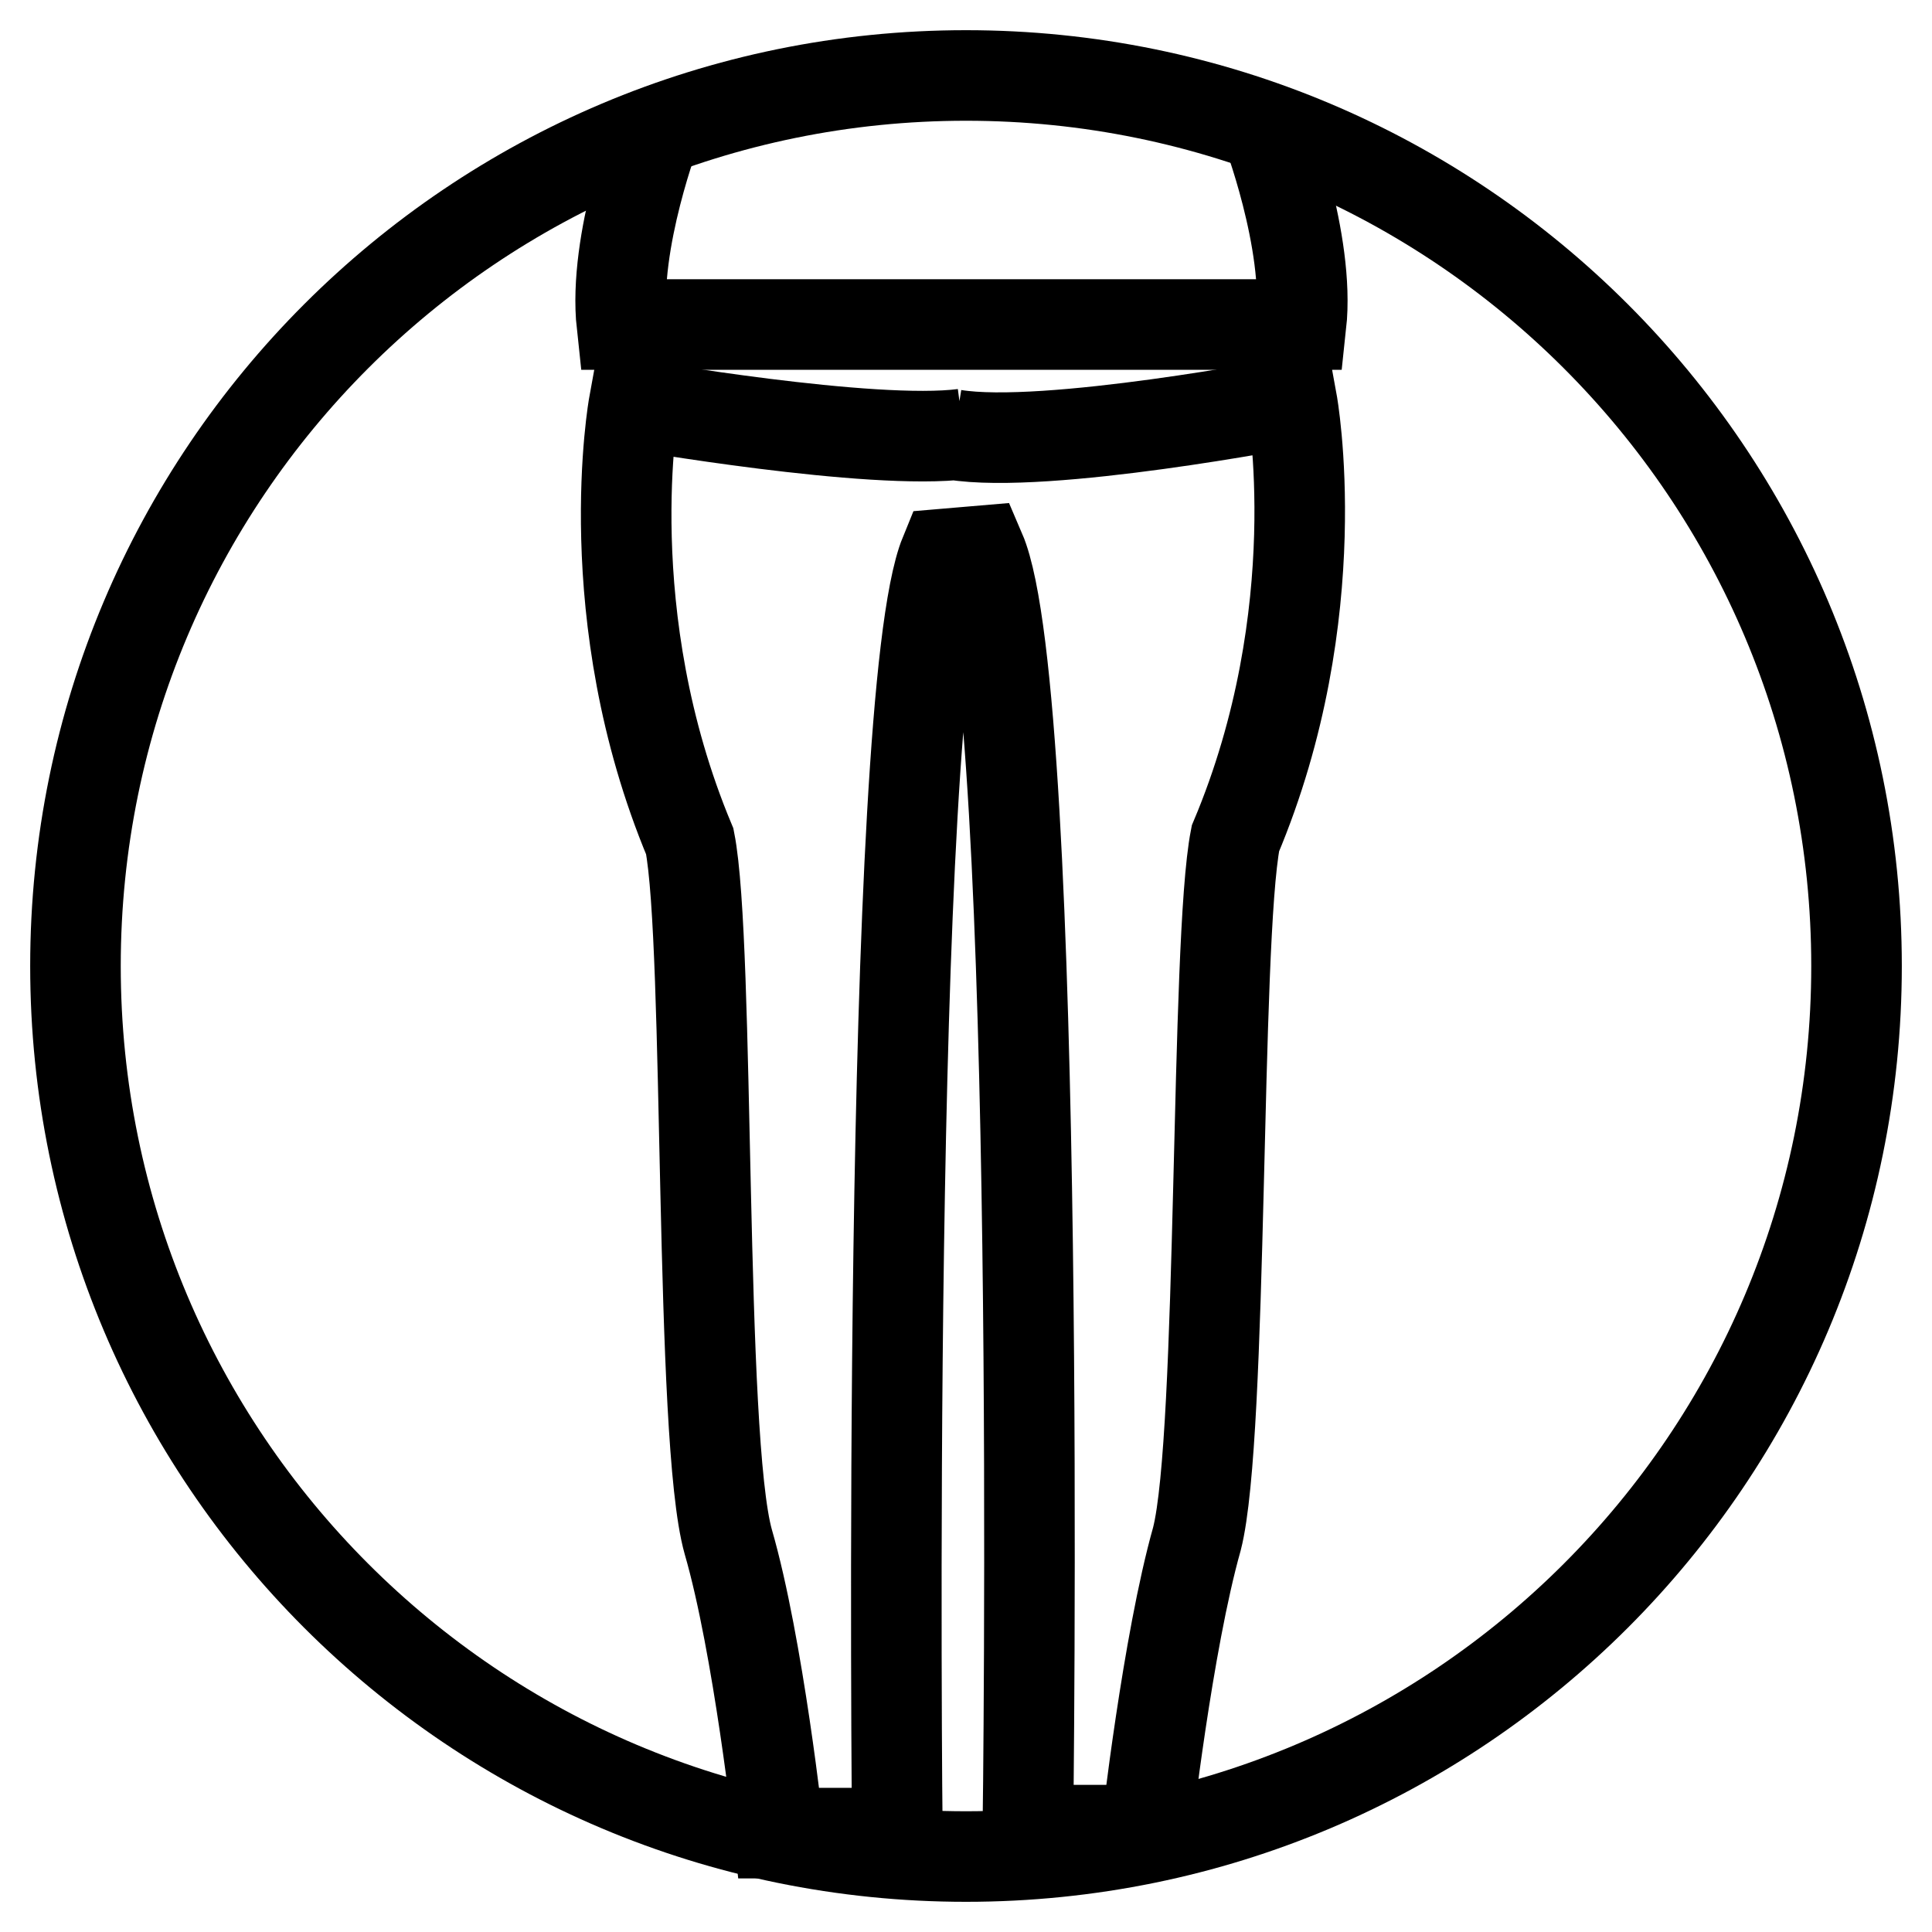
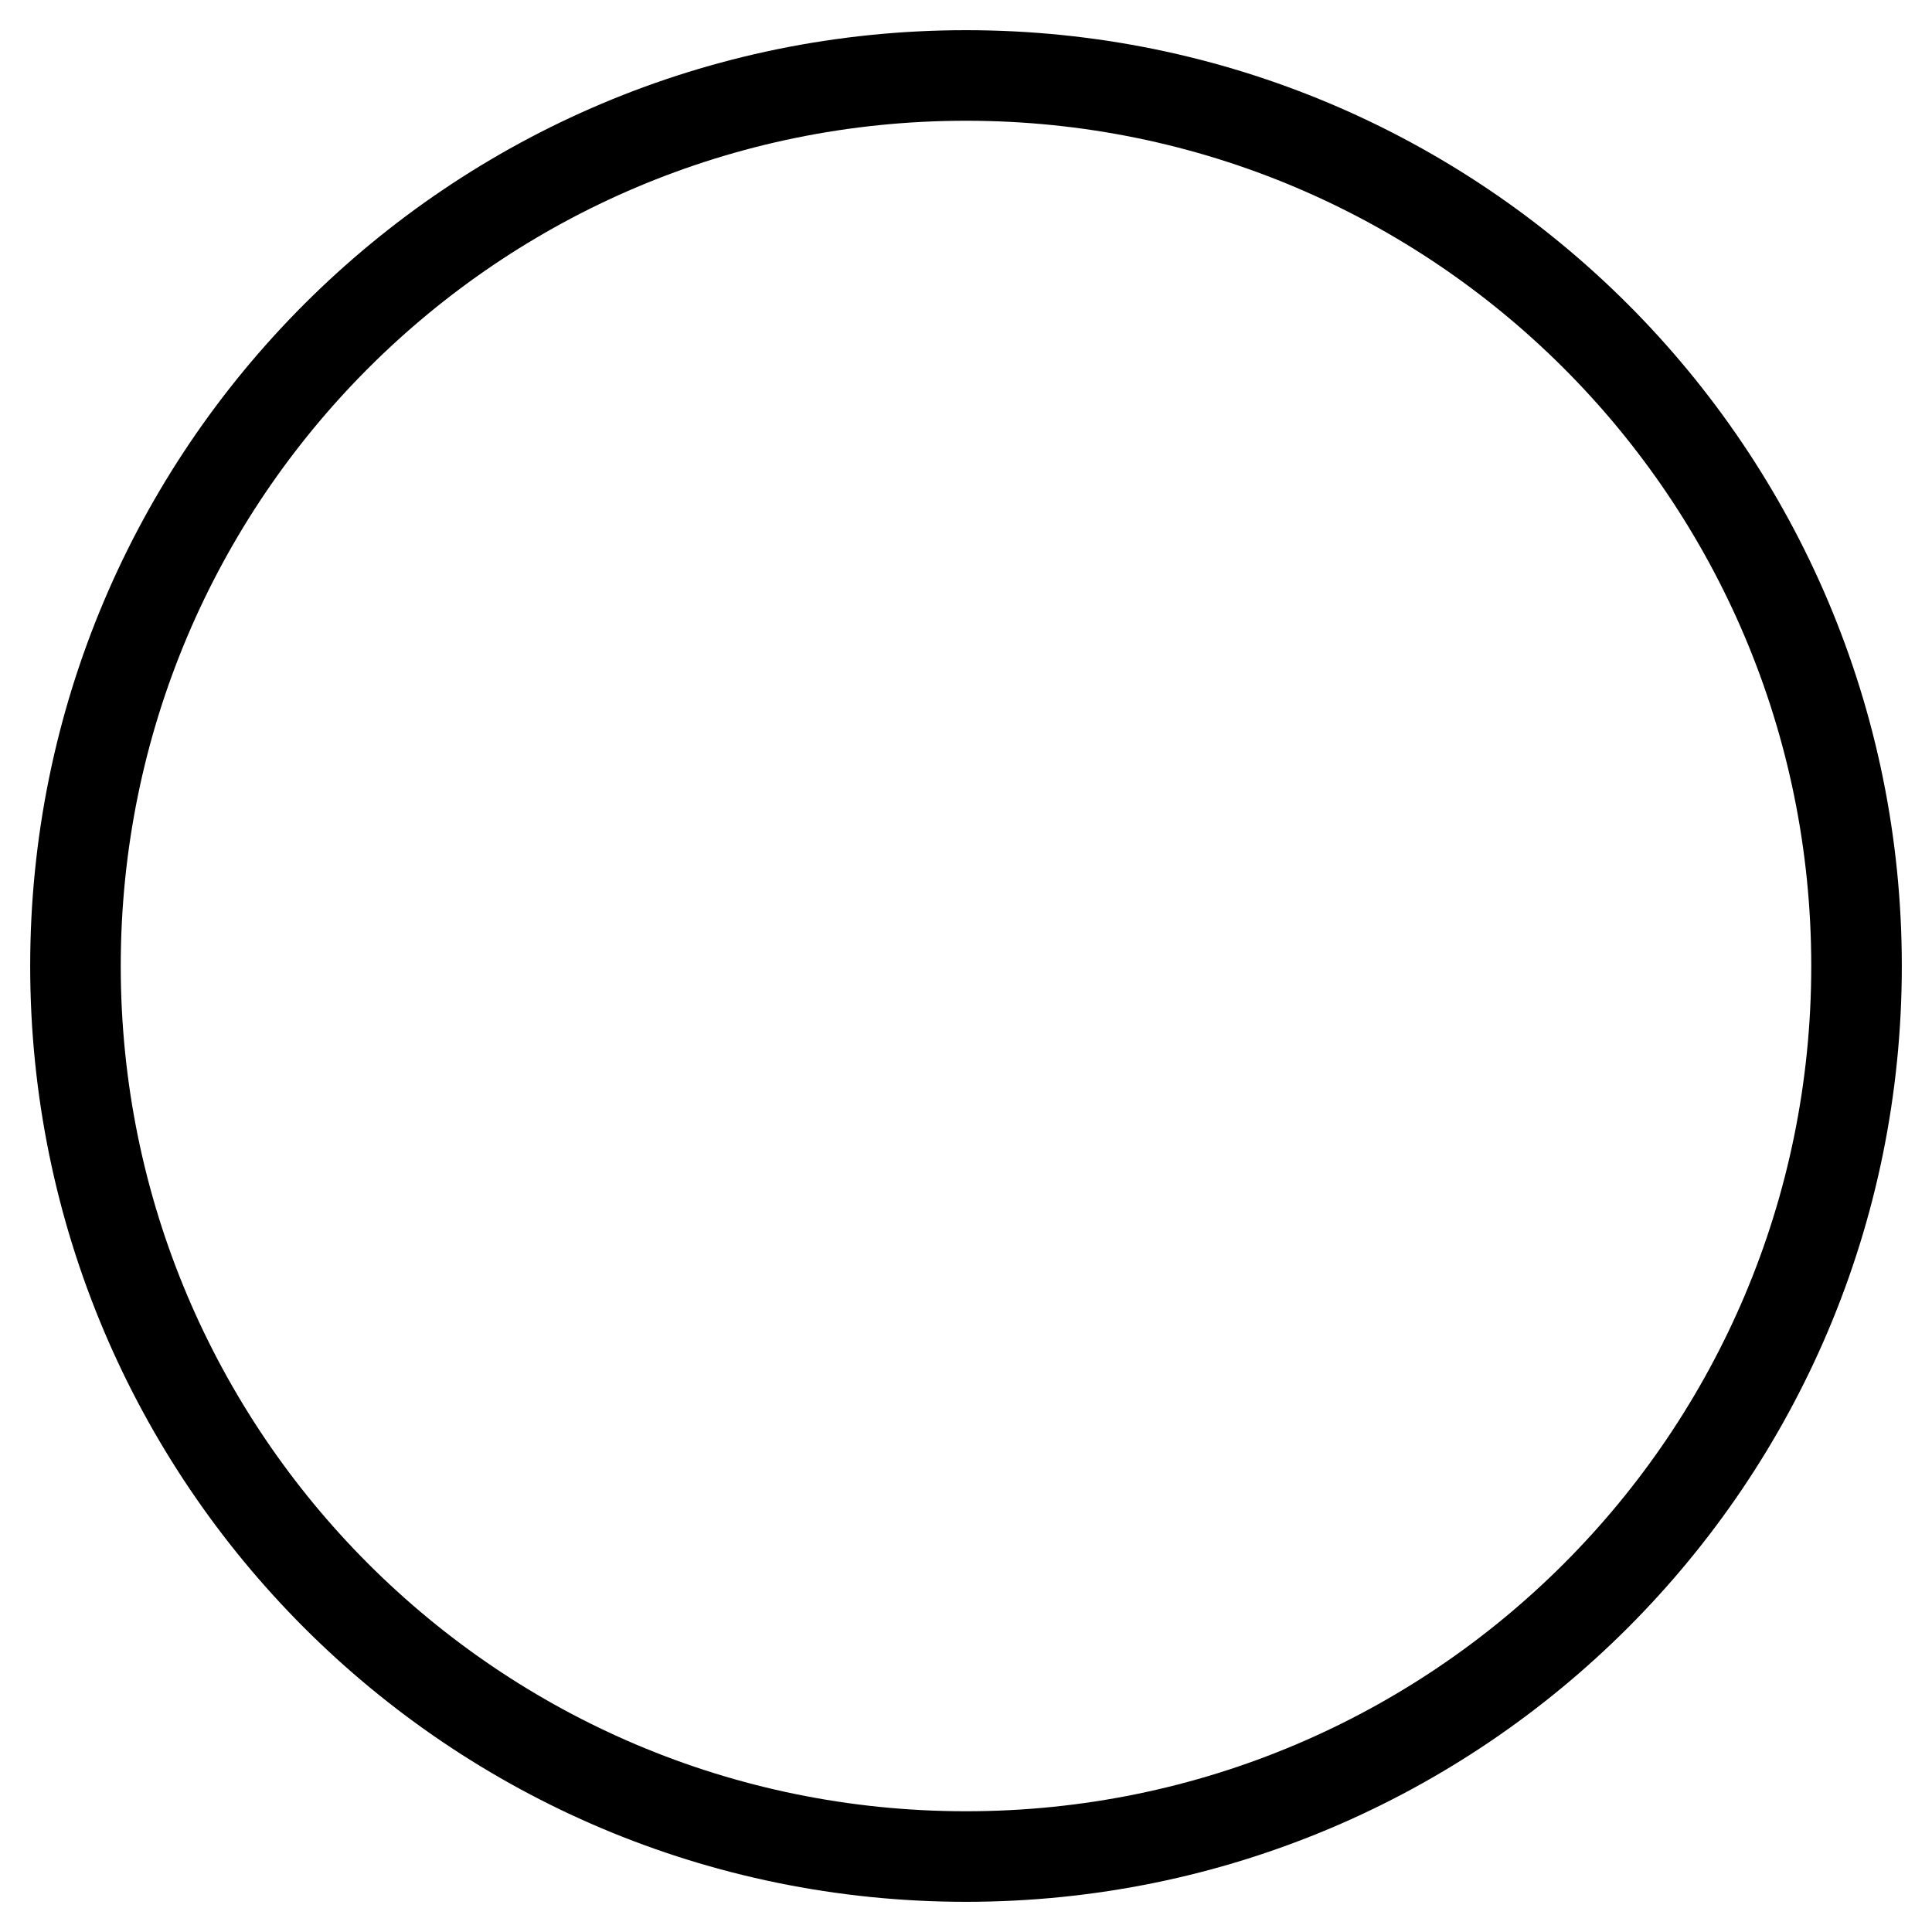
<svg xmlns="http://www.w3.org/2000/svg" version="1.1" x="0px" y="0px" viewBox="0 0 256 256" enable-background="new 0 0 256 256" xml:space="preserve">
  <g>
    <g>
      <path stroke-width="12" fill-opacity="0" stroke="#000000" d="M10,128c0,65.2,52.8,118,118,118c65.2,0,118-52.8,118-118c0-65.2-52.8-118-118-118C62.8,10,10,62.8,10,128z" />
-       <path stroke-width="12" fill-opacity="0" stroke="#000000" d="M126.4,57.6c12.2,2,44.8-4.3,44.8-4.3s5.1,27.9-7.5,57.8c-2.7,13.8-1.6,79.1-5.1,92.8c-3.9,13.8-6.7,38.6-6.7,38.6h-15.7c0,0,2-150.2-6.3-169.5l-4.7,0.4c-7.9,19.3-6.3,169.5-6.3,169.5h-15.7c0,0-2.7-24.8-6.7-38.6c-3.9-13.8-2.4-79.1-5.1-92.8C78.9,81.6,84,53.6,84,53.6s31.5,5.5,43.7,3.9" />
-       <path stroke-width="12" fill-opacity="0" stroke="#000000" d="M167.7,16.7c0,0,5.9,15.3,4.7,26.3h-42.1h-5.9H82.4c-1.2-11,4.7-26.3,4.7-26.3" />
    </g>
  </g>
</svg>